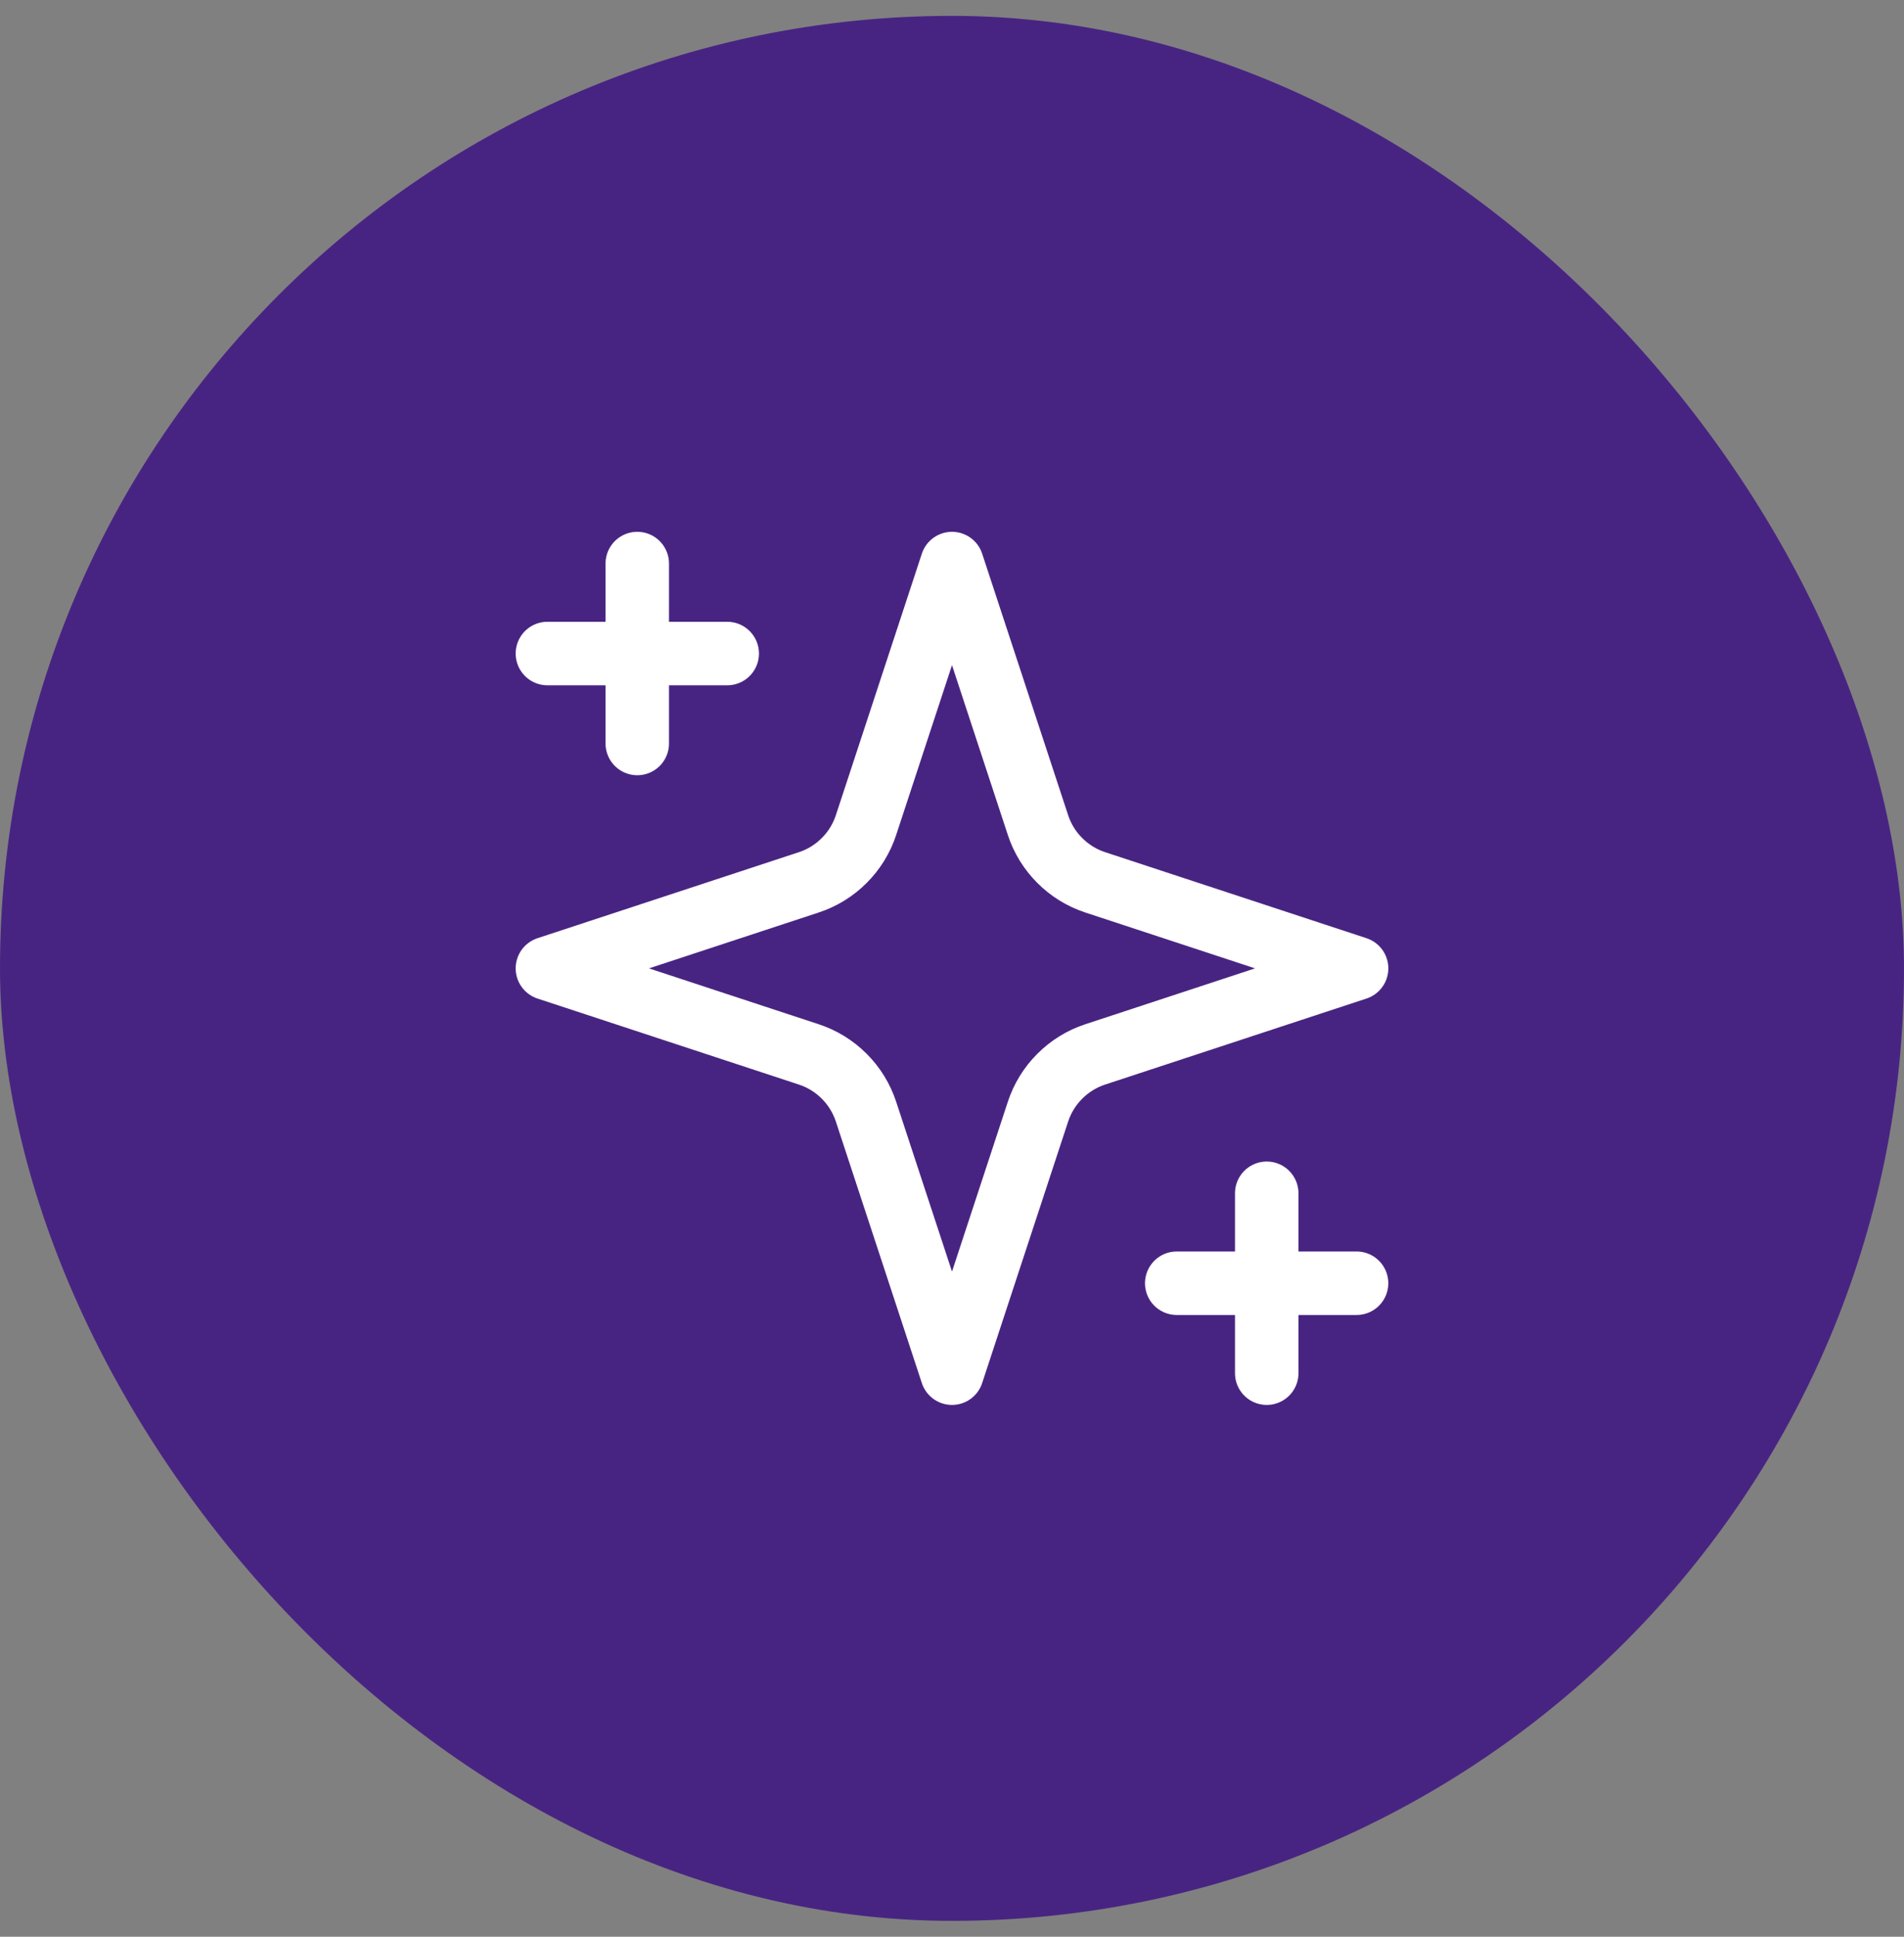
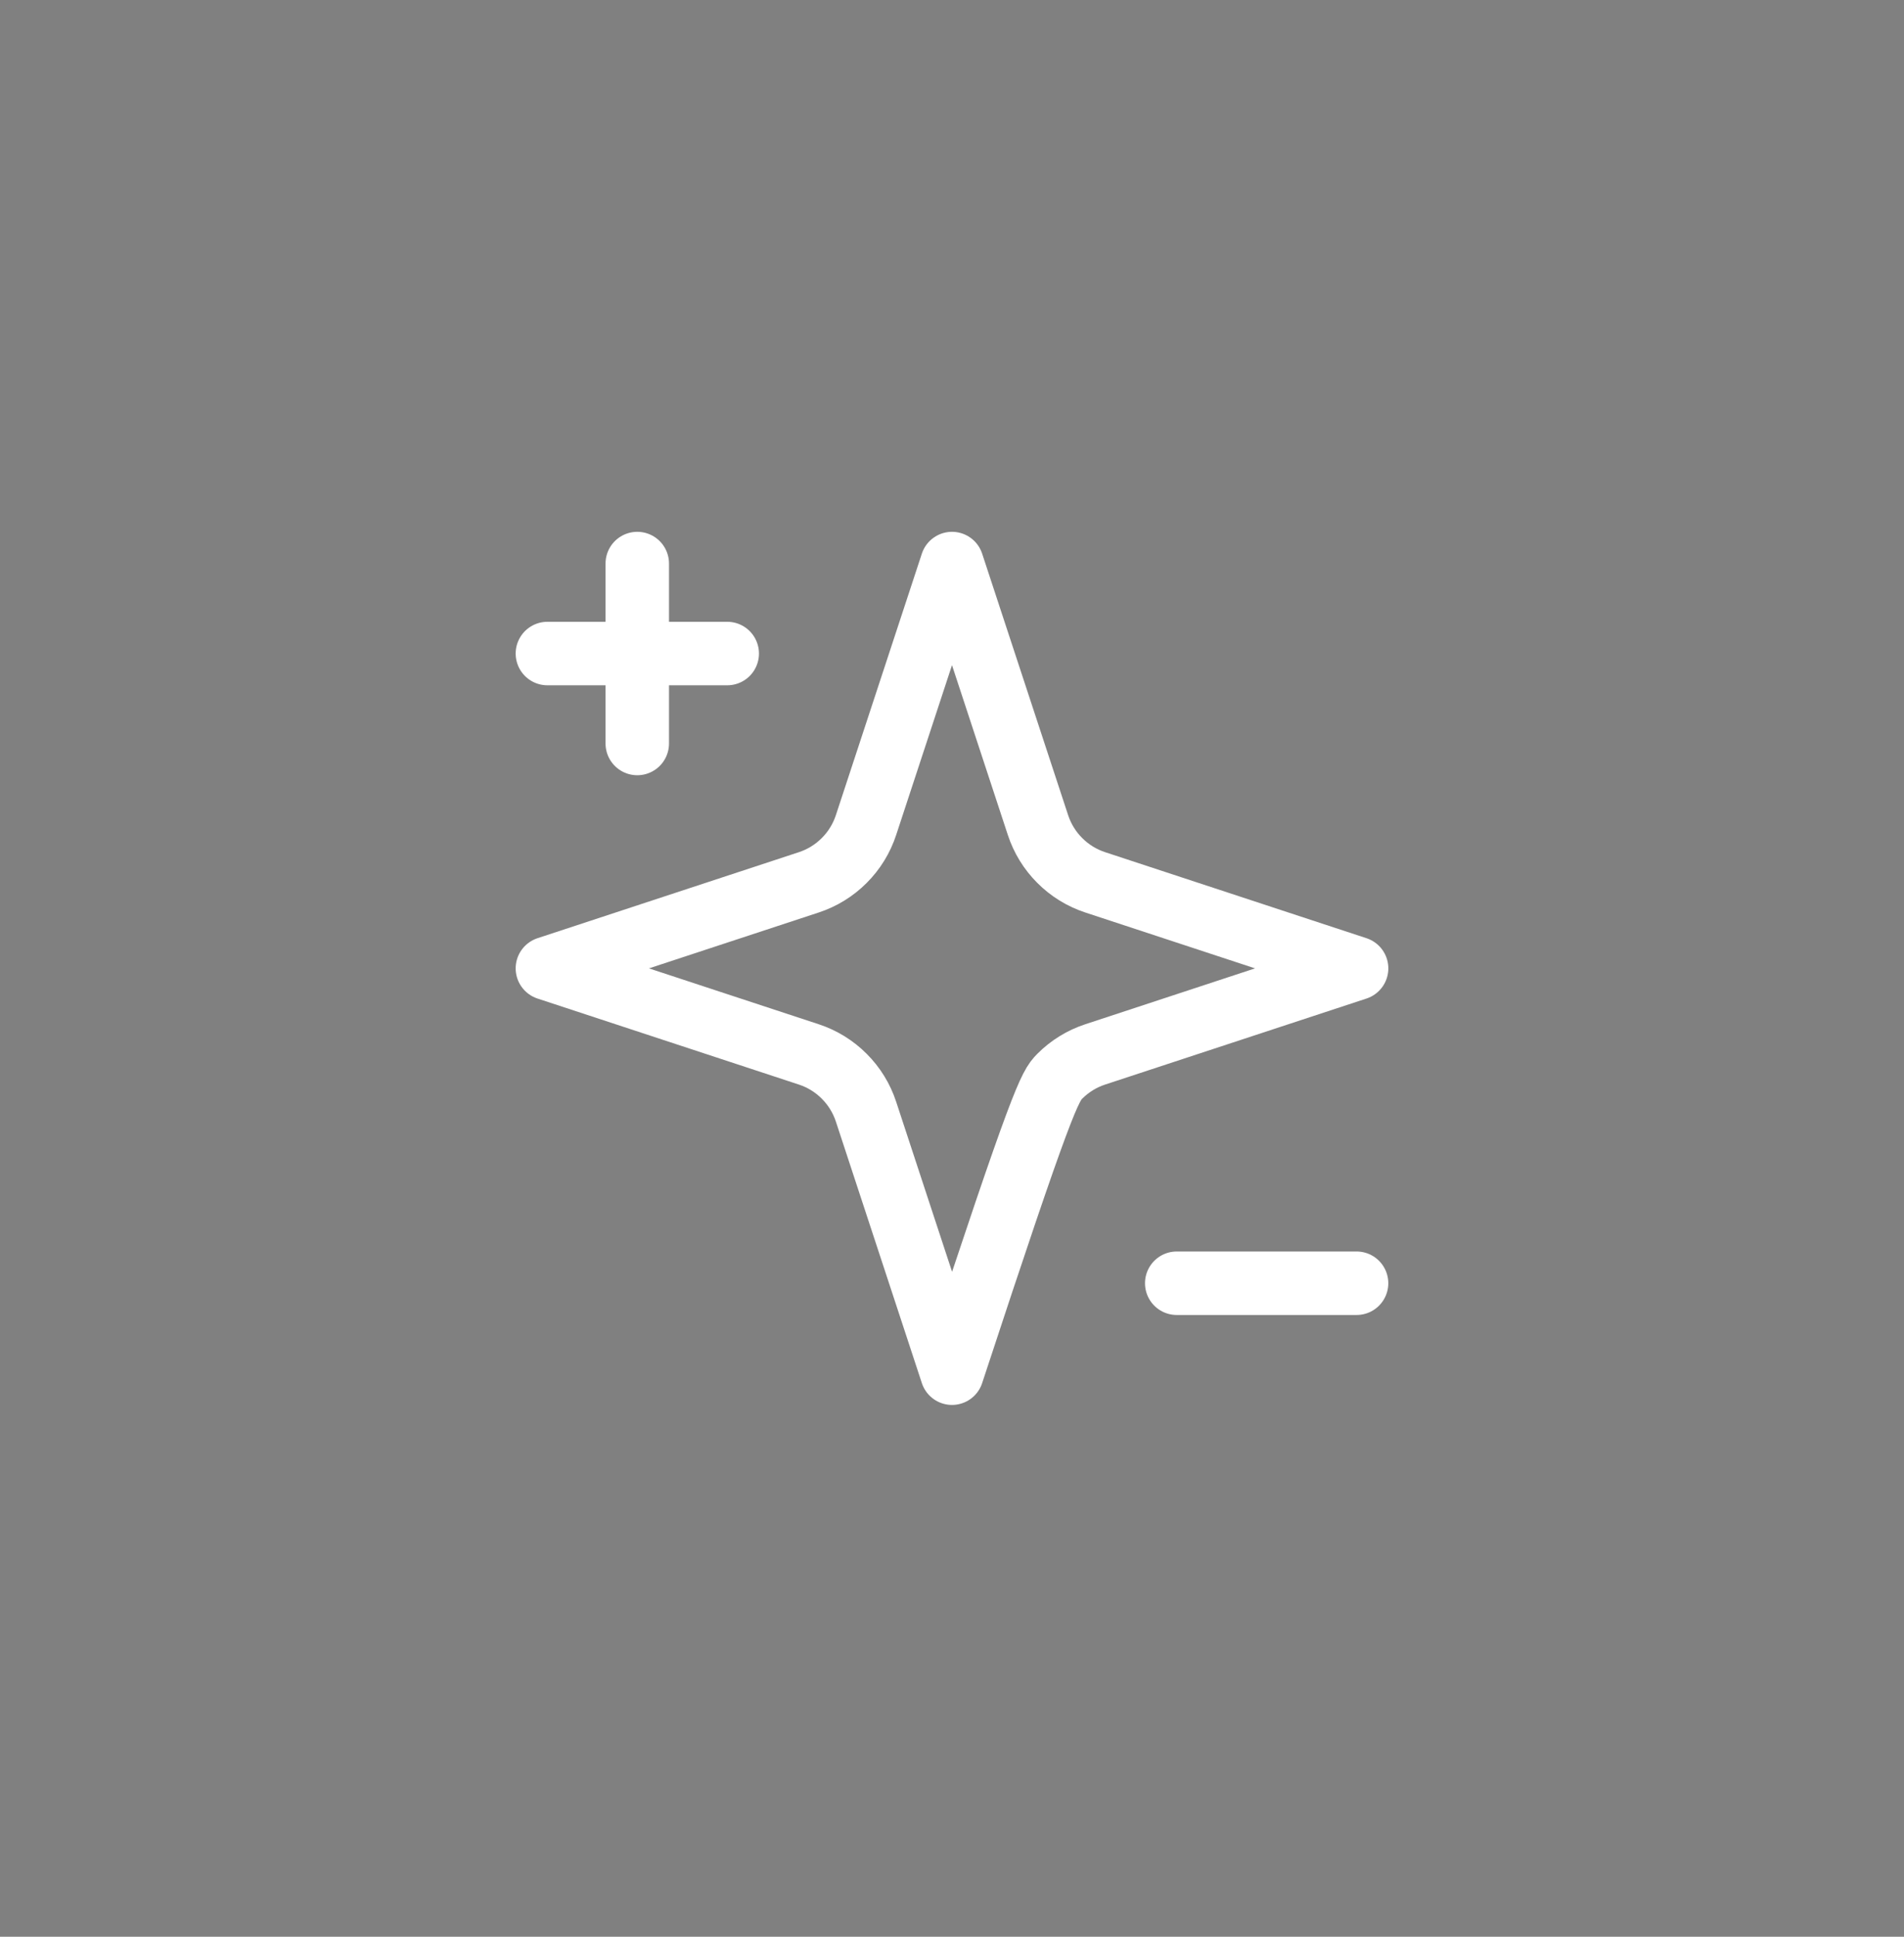
<svg xmlns="http://www.w3.org/2000/svg" width="60" height="61" viewBox="0 0 60 61" fill="none">
  <rect x="0" y="0" width="60" height="61" fill="#808080" stroke="none" />
-   <rect y="0.5" width="60" height="60" rx="30" fill="#482482" />
-   <path d="M30 17.75L27.291 25.985C27.153 26.407 26.917 26.79 26.603 27.103C26.29 27.417 25.907 27.653 25.485 27.791L17.25 30.5L25.485 33.209C25.907 33.347 26.29 33.583 26.603 33.897C26.917 34.21 27.153 34.593 27.291 35.015L30 43.25L32.709 35.015C32.847 34.593 33.083 34.21 33.397 33.897C33.71 33.583 34.093 33.347 34.515 33.209L42.75 30.5L34.515 27.791C34.093 27.653 33.71 27.417 33.397 27.103C33.083 26.79 32.847 26.407 32.709 25.985L30 17.75Z" stroke="white" stroke-width="2" stroke-linecap="round" stroke-linejoin="round" />
+   <path d="M30 17.75L27.291 25.985C27.153 26.407 26.917 26.79 26.603 27.103C26.29 27.417 25.907 27.653 25.485 27.791L17.25 30.5L25.485 33.209C25.907 33.347 26.29 33.583 26.603 33.897C26.917 34.21 27.153 34.593 27.291 35.015L30 43.25C32.847 34.593 33.083 34.21 33.397 33.897C33.71 33.583 34.093 33.347 34.515 33.209L42.75 30.5L34.515 27.791C34.093 27.653 33.71 27.417 33.397 27.103C33.083 26.79 32.847 26.407 32.709 25.985L30 17.75Z" stroke="white" stroke-width="2" stroke-linecap="round" stroke-linejoin="round" />
  <path d="M20.082 17.75V23.417" stroke="white" stroke-width="2" stroke-linecap="round" stroke-linejoin="round" />
-   <path d="M39.918 37.584V43.25" stroke="white" stroke-width="2" stroke-linecap="round" stroke-linejoin="round" />
  <path d="M17.25 20.584H22.917" stroke="white" stroke-width="2" stroke-linecap="round" stroke-linejoin="round" />
  <path d="M37.082 40.417H42.749" stroke="white" stroke-width="2" stroke-linecap="round" stroke-linejoin="round" />
</svg>